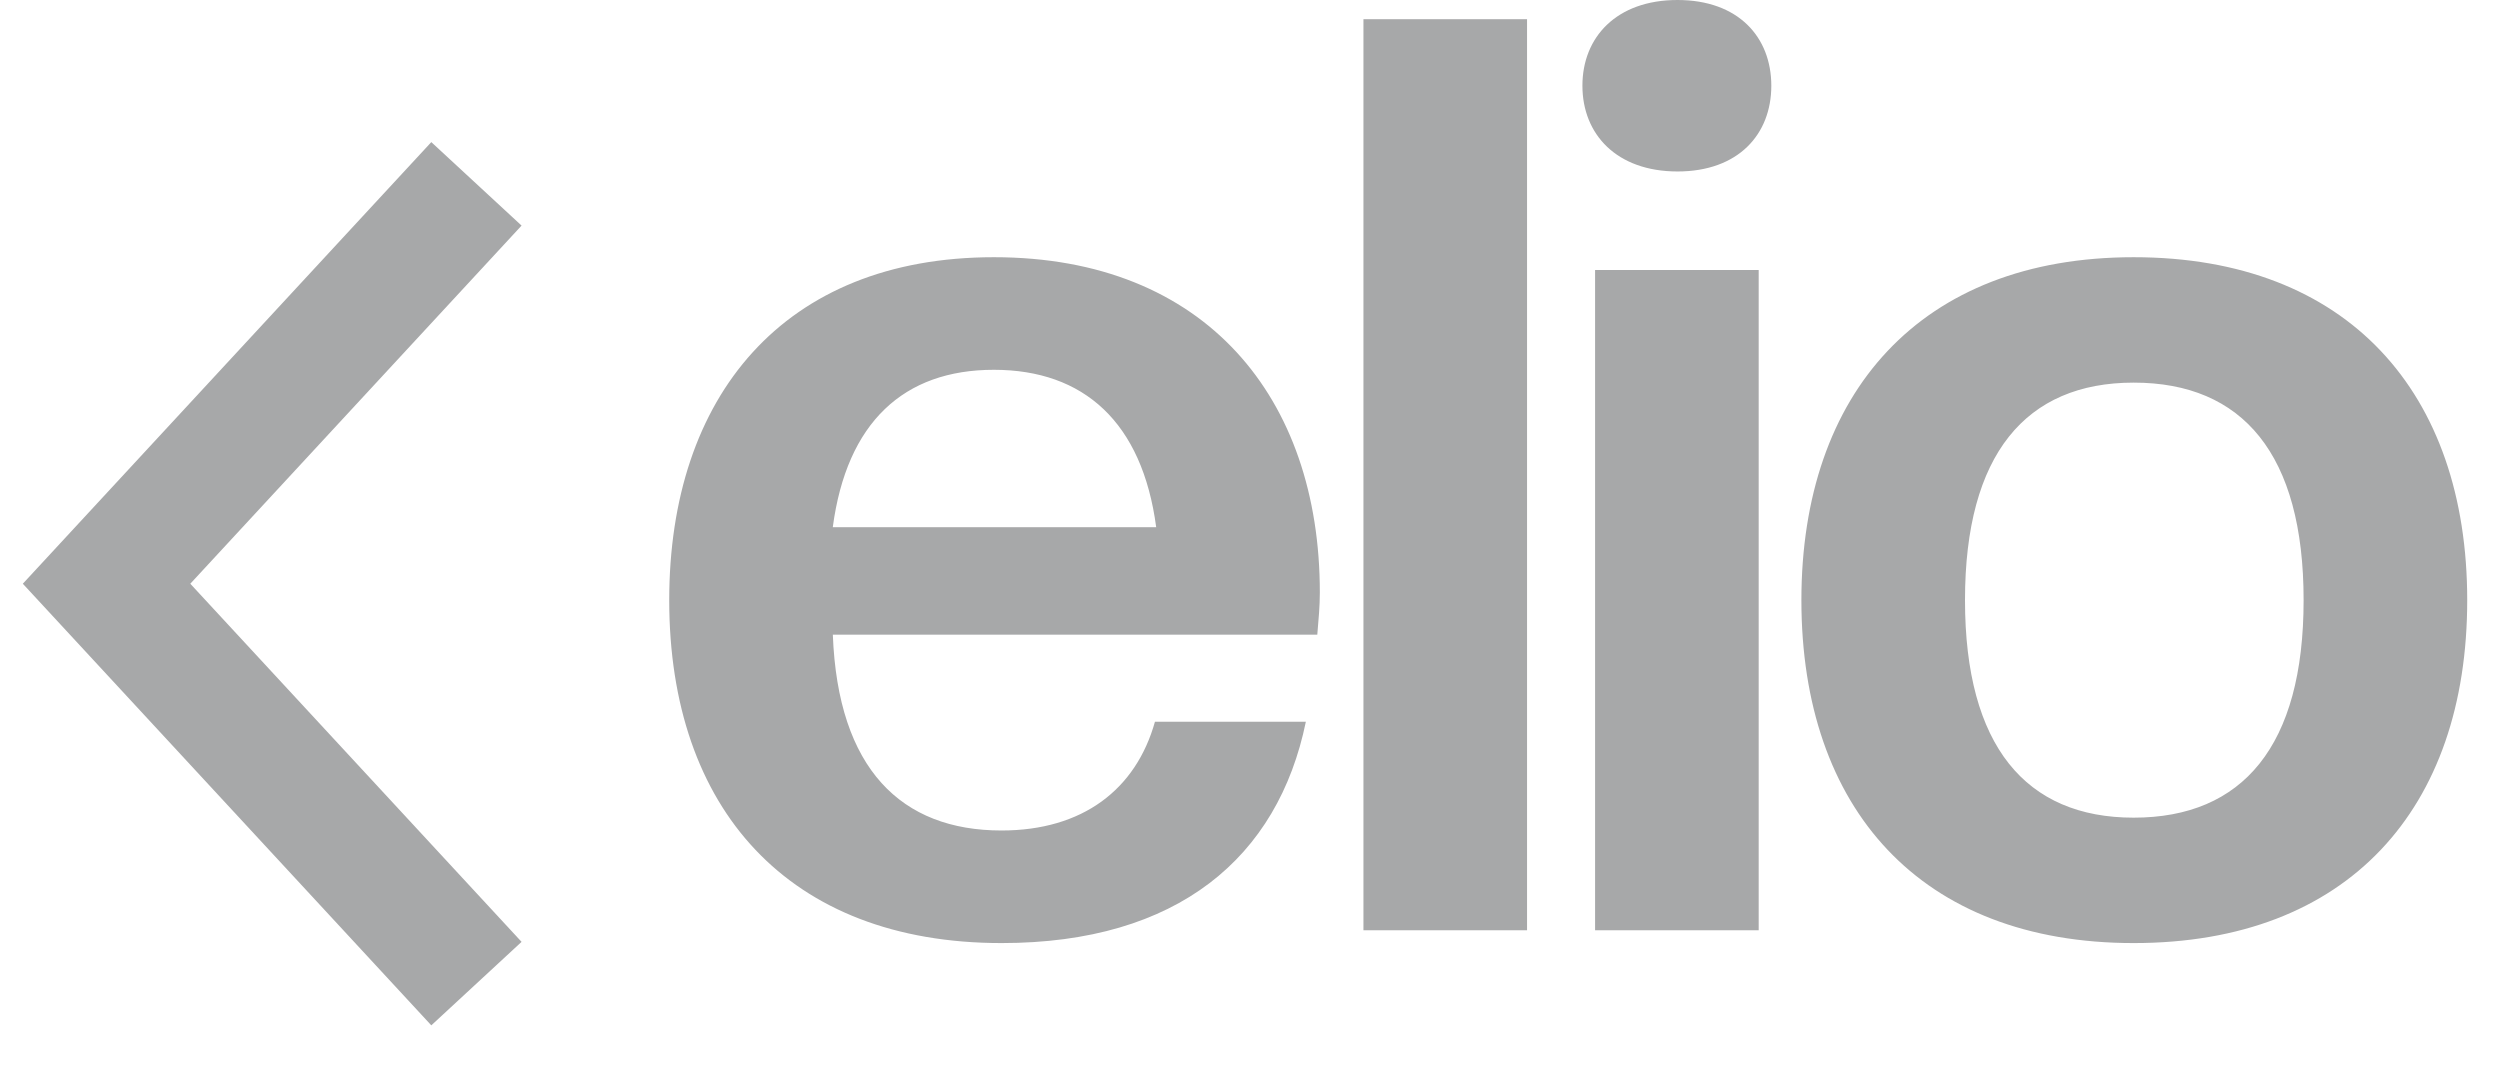
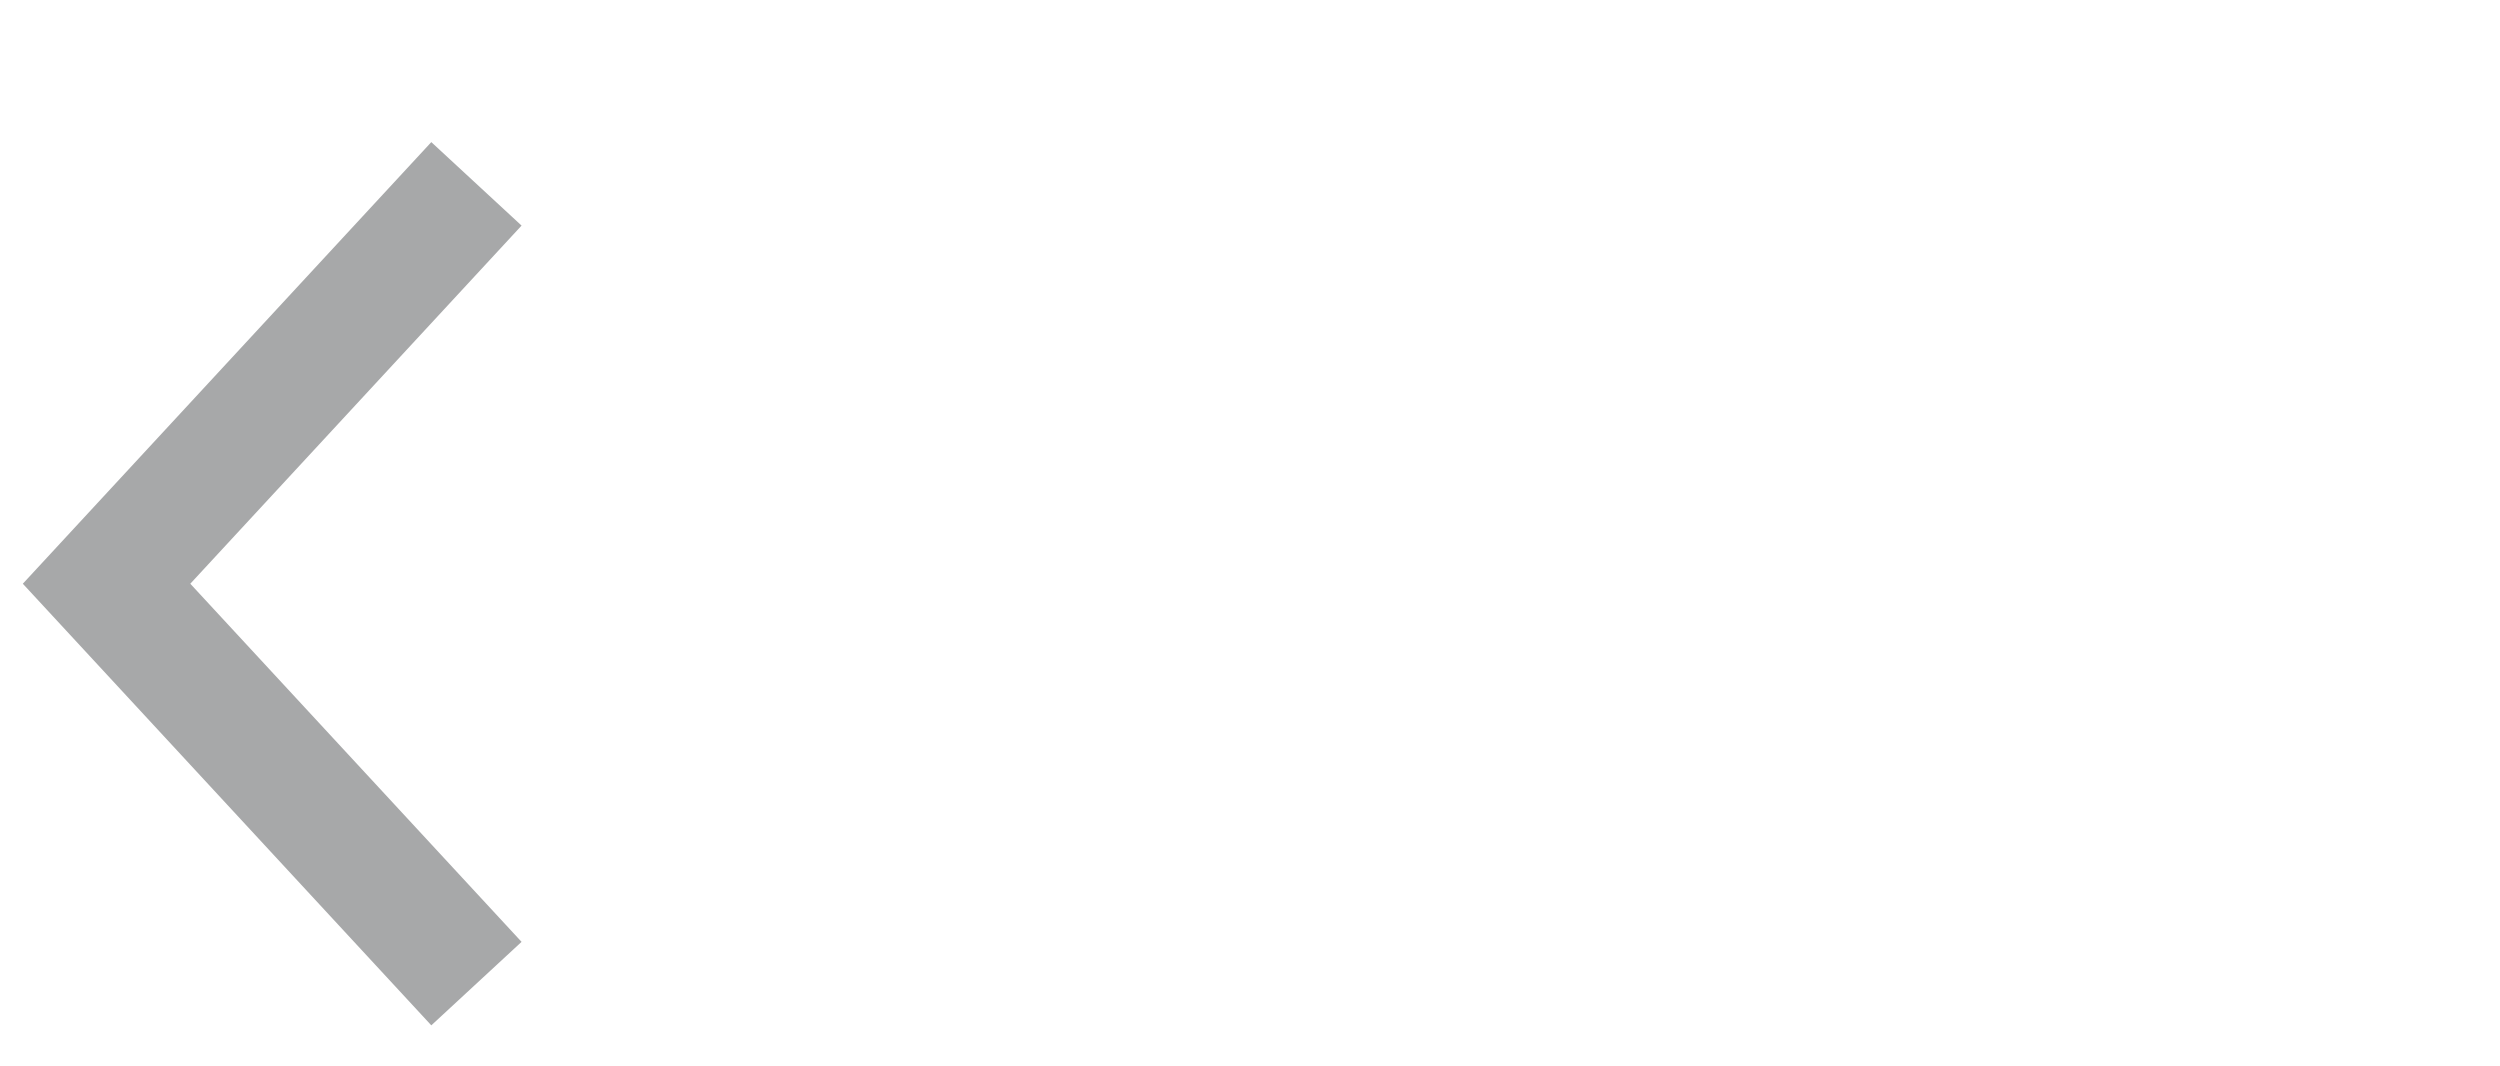
<svg xmlns="http://www.w3.org/2000/svg" width="61" height="26" fill="none">
-   <path fill="#A7A8A9" d="M52.061 23.011c-5.199 0-8.107-3.278-8.107-8.367 0-5.059 2.908-8.368 8.107-8.368 5.23 0 8.139 3.31 8.139 8.368 0 5.089-2.91 8.367-8.139 8.367Zm0-3.06c2.661 0 4.147-1.748 4.147-5.307 0-3.56-1.486-5.308-4.147-5.308-2.63 0-4.115 1.748-4.115 5.308 0 3.559 1.485 5.307 4.115 5.307Zm-9.149 2.748H38.92V6.588h3.992v16.111Zm-1.98-18.515c-1.486 0-2.321-.906-2.321-2.092C38.61.905 39.446 0 40.93 0c1.486 0 2.29.905 2.29 2.092 0 1.186-.804 2.092-2.29 2.092ZM37.26 22.699h-3.992V.469h3.992v22.23Zm-12.823.312c-5.2 0-8.108-3.278-8.108-8.367 0-4.965 2.785-8.368 7.922-8.368 5.168 0 7.953 3.434 7.953 8.18 0 .344-.031.656-.062 1.03H20.321c.124 3.279 1.671 4.778 4.116 4.778 1.98 0 3.28-1 3.744-2.654h3.682c-.68 3.31-3.125 5.401-7.426 5.401ZM24.25 9.023c-2.197 0-3.59 1.28-3.93 3.84h7.891c-.34-2.56-1.764-3.84-3.961-3.84Z" />
  <path stroke="#A7A8A9" stroke-width="3" d="M11.625 4.486 2.6 14.243 11.625 24" />
</svg>